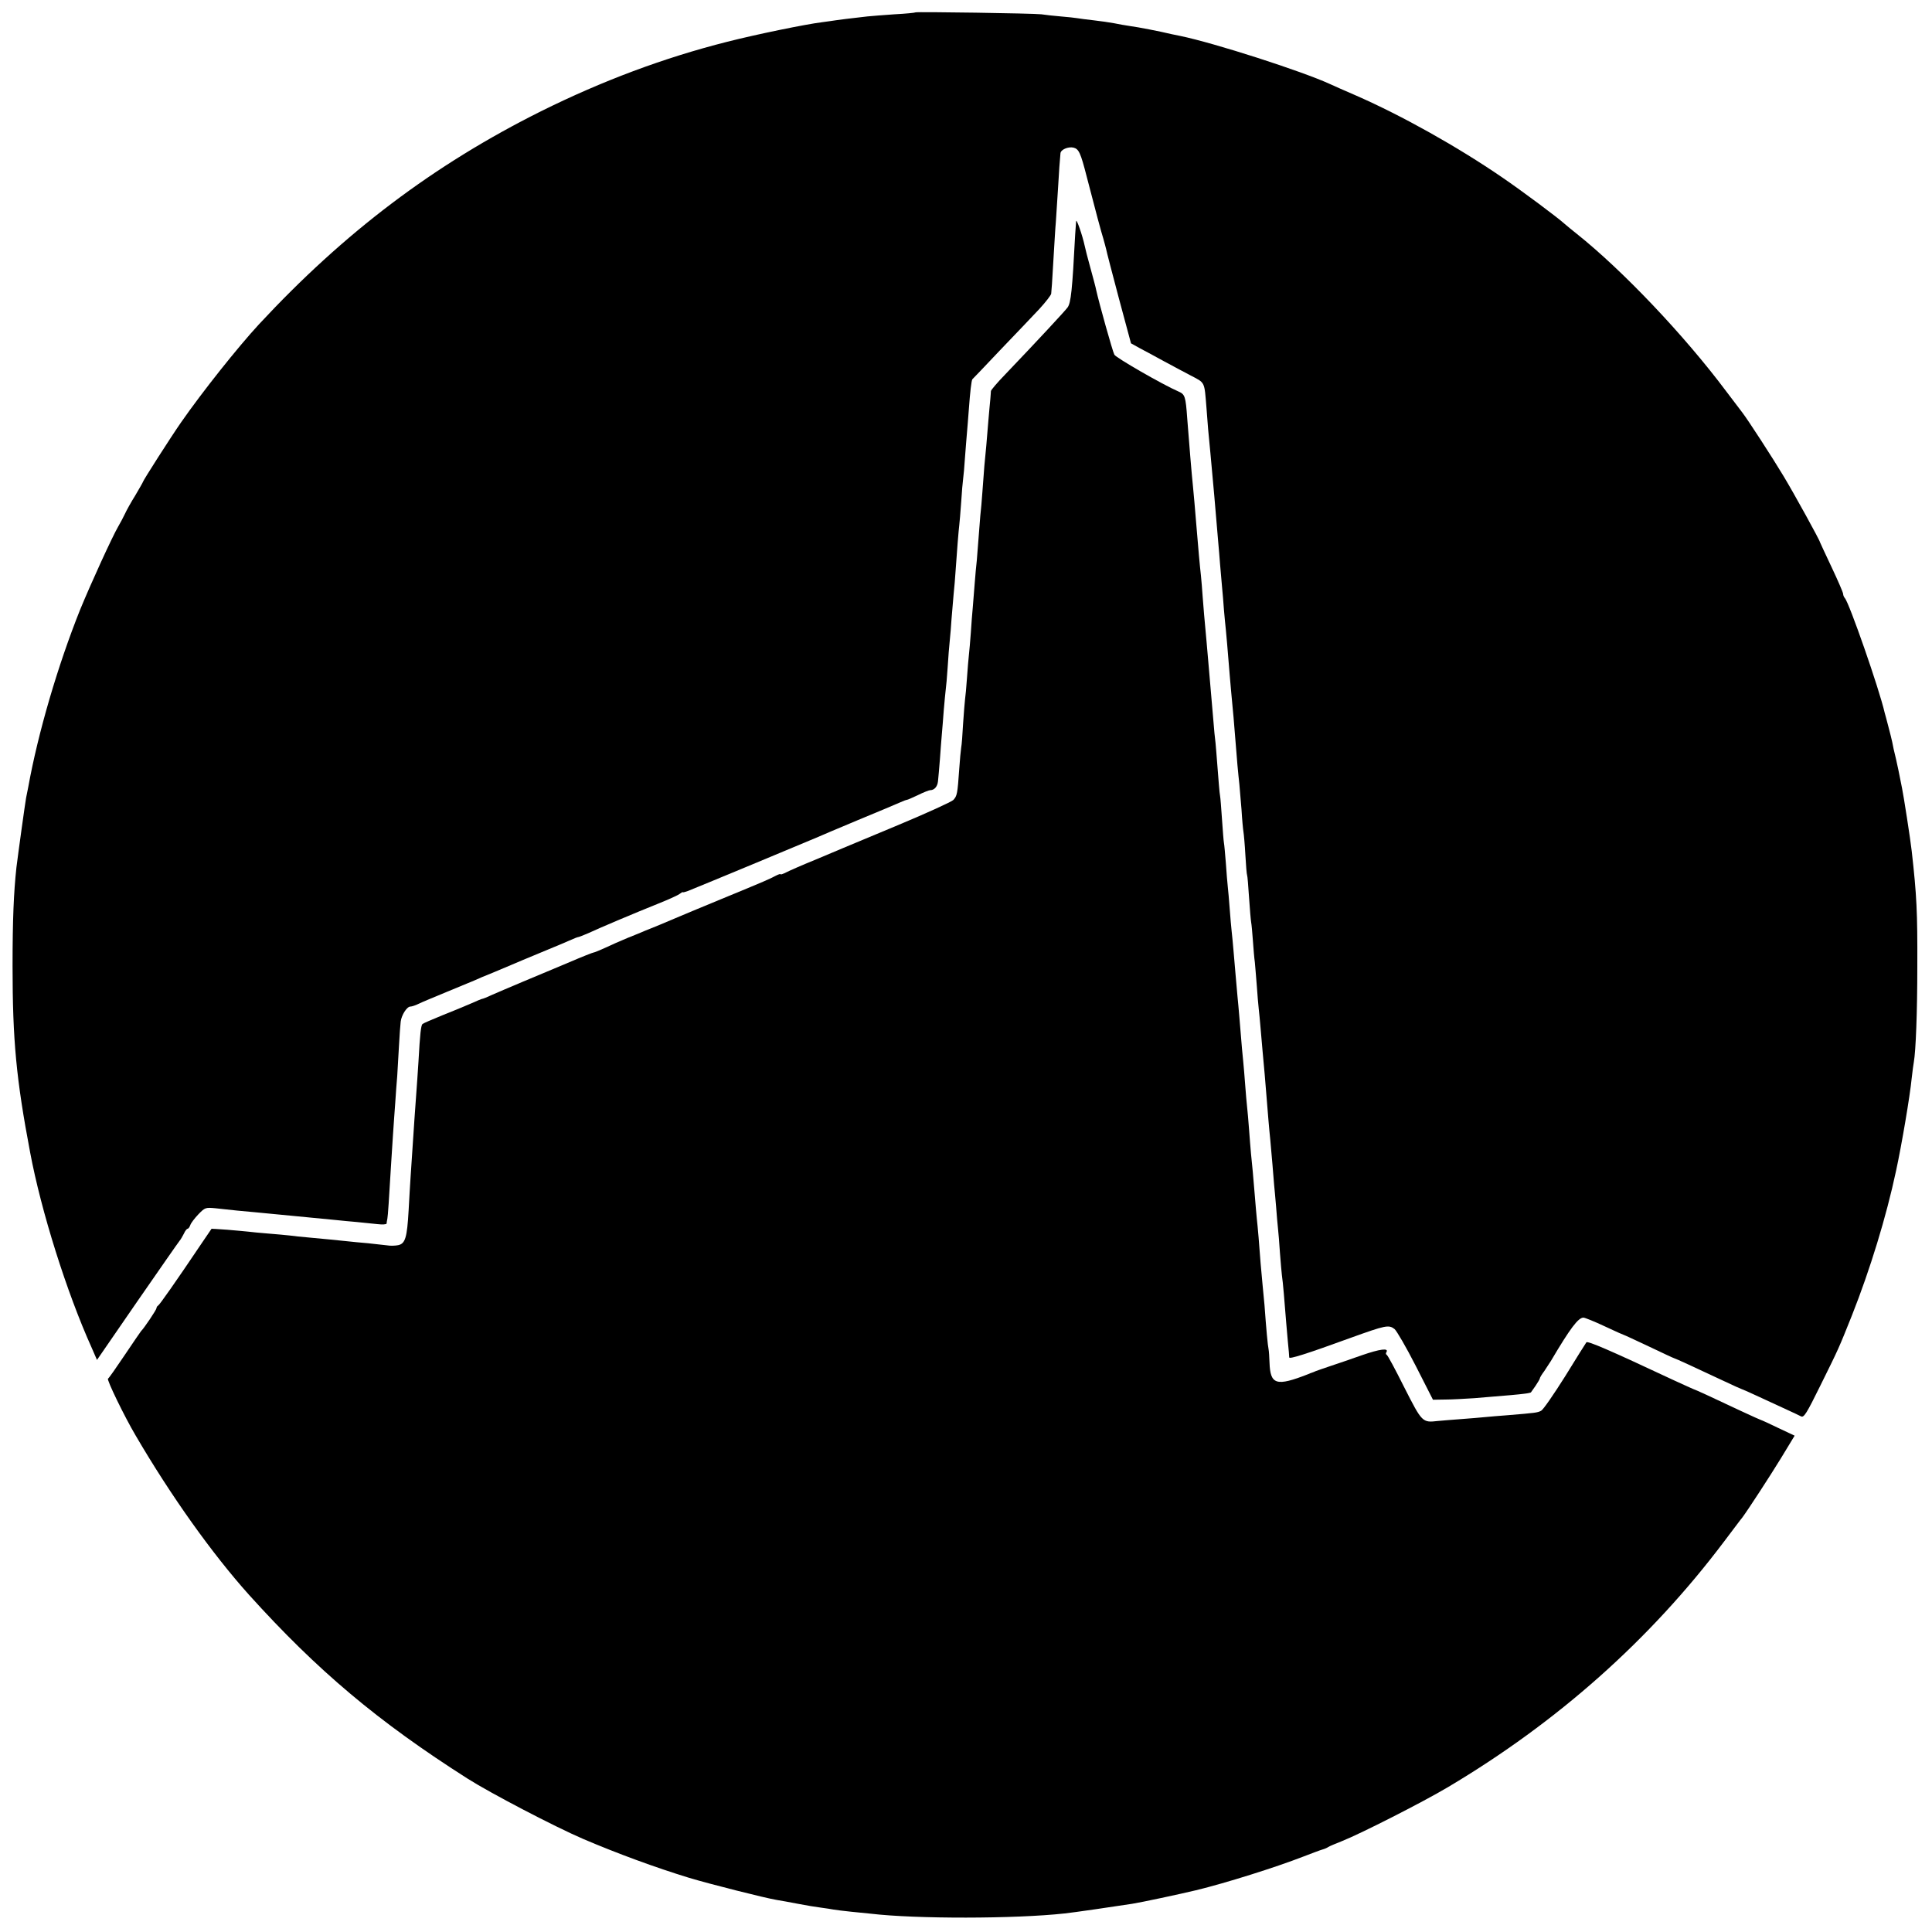
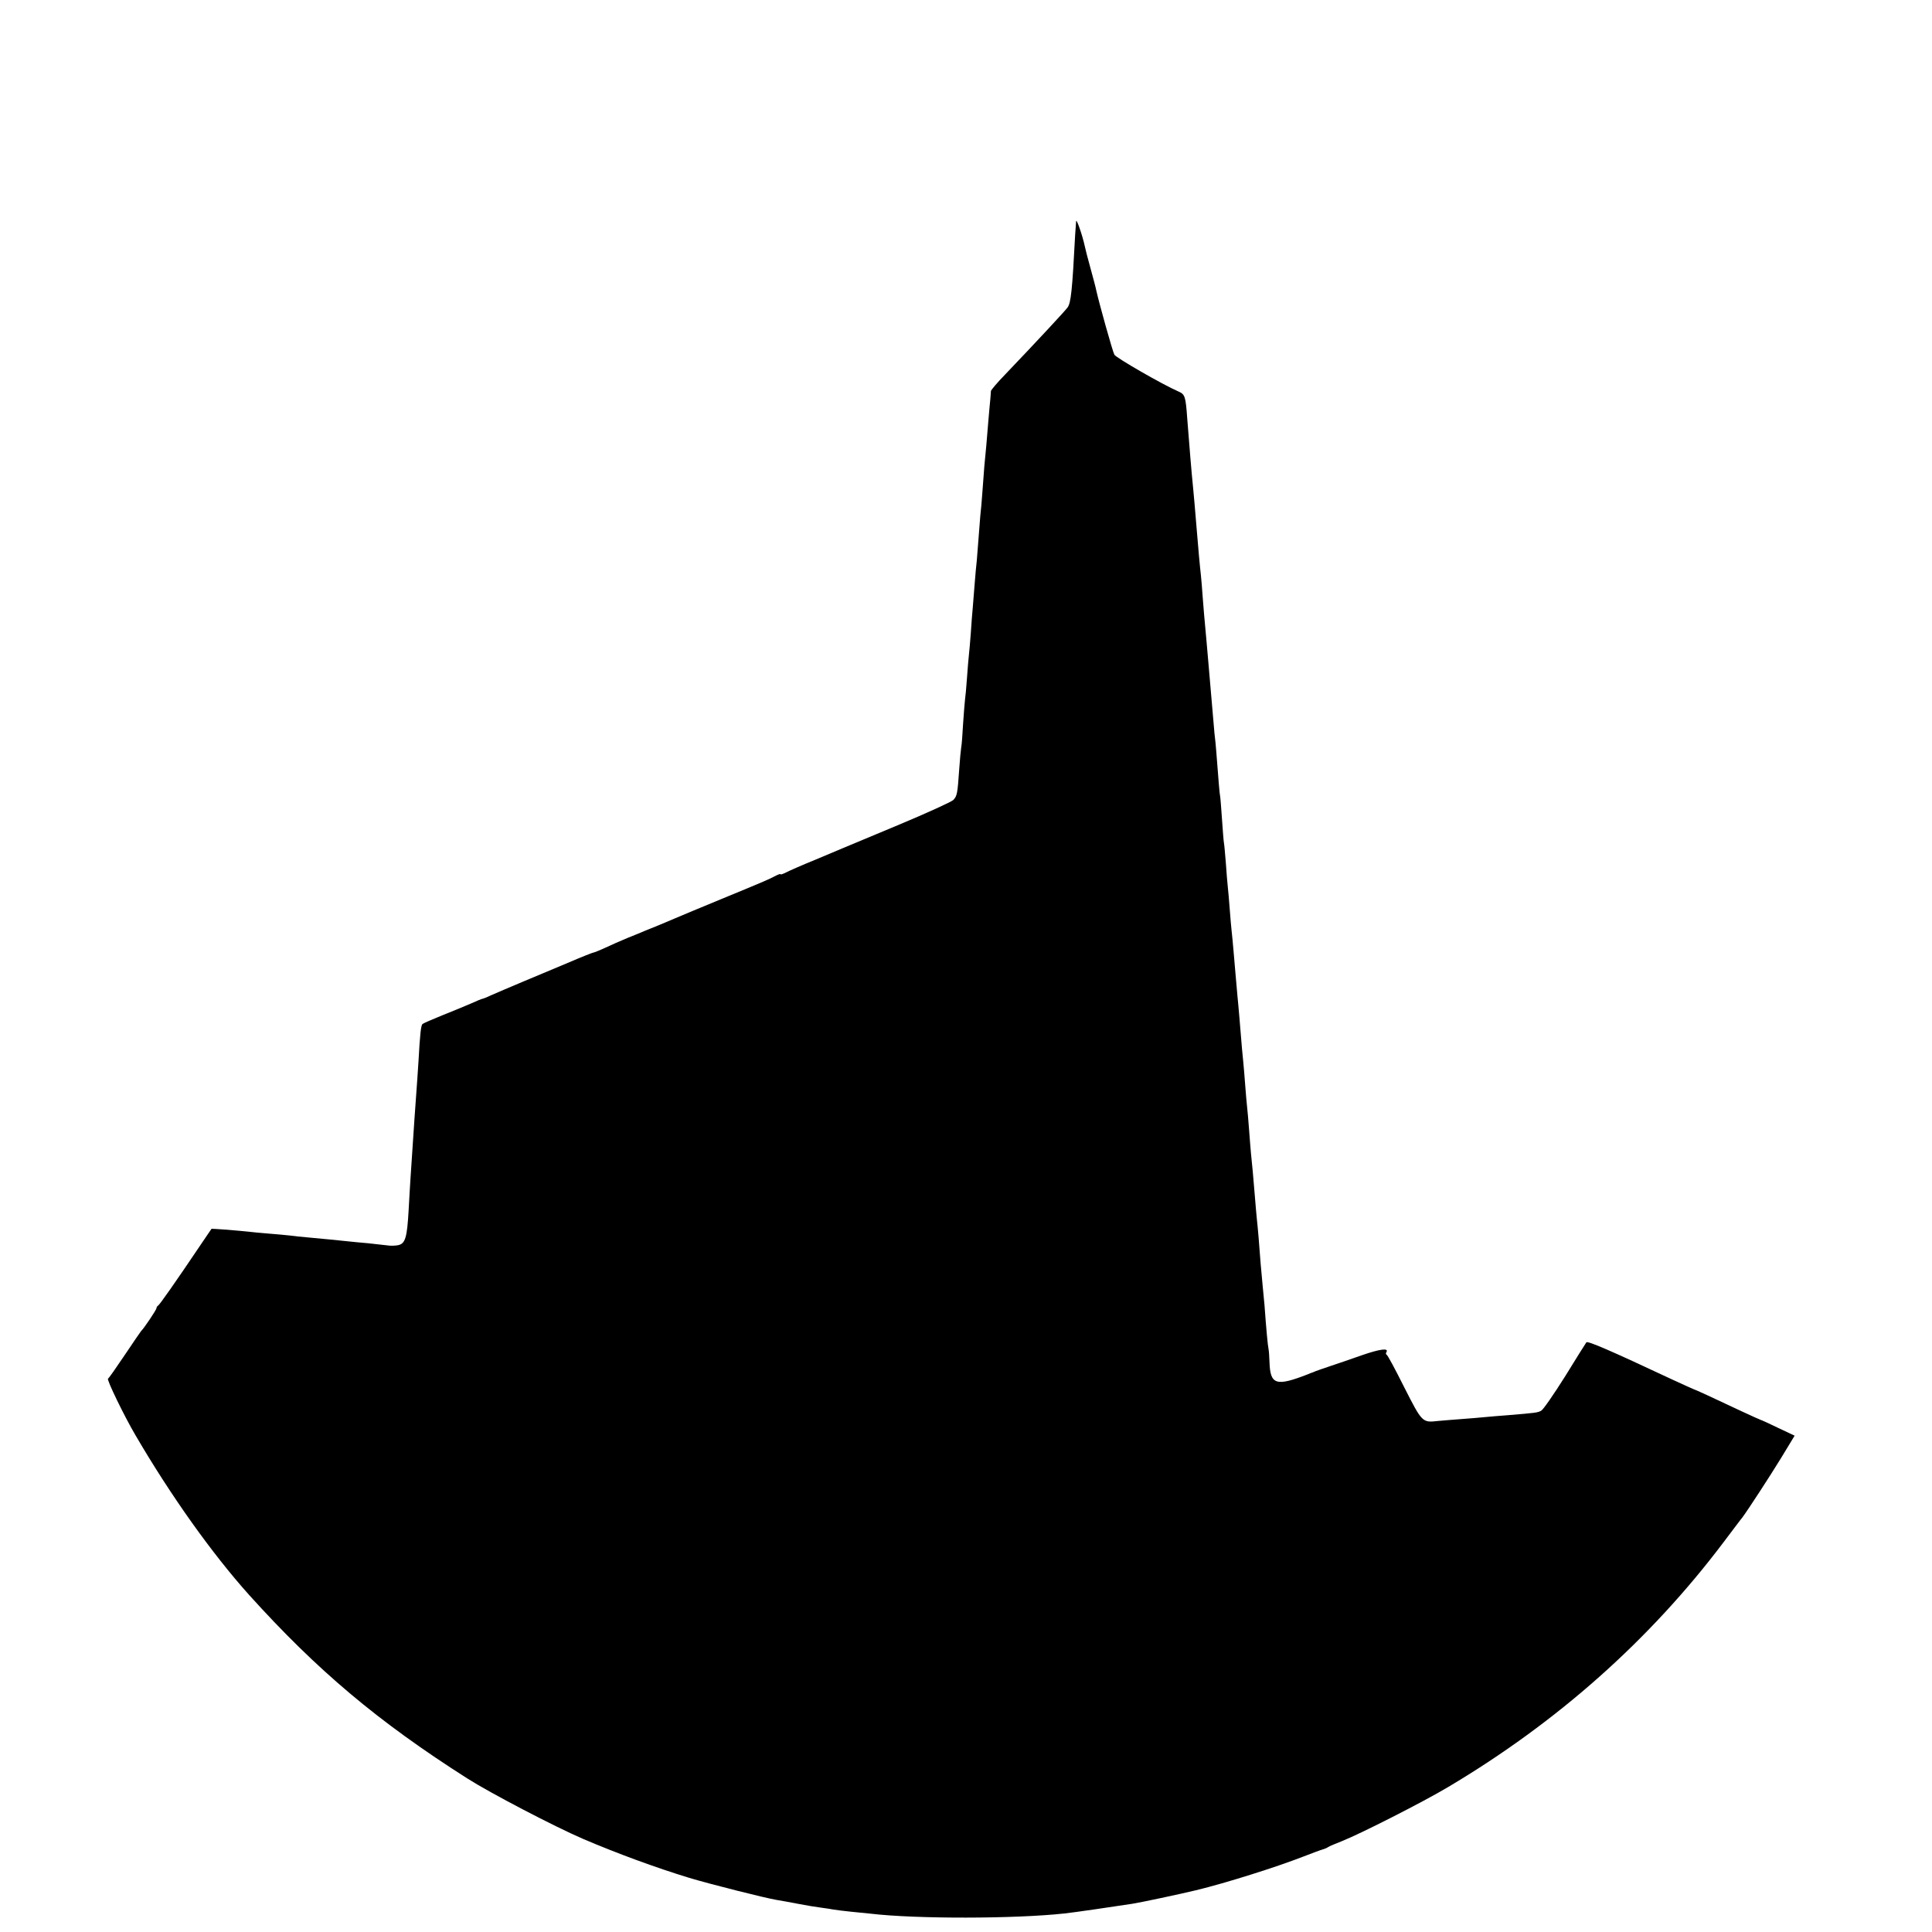
<svg xmlns="http://www.w3.org/2000/svg" version="1.0" width="1000pt" height="1000pt" viewBox="0 0 1000 1000" preserveAspectRatio="xMidYMid meet">
  <g transform="translate(0,1000) scale(0.1,-0.1)" fill="#000000" stroke="none">
-     <path d="M4739 9936 c-2 -2 -51 -7 -109 -10 -58 -4 -121 -9 -140 -11 -98 -11 -144 -17 -164 -20 -11 -2 -43 -6 -71 -10 -83 -10 -341 -63 -490 -101 -329 -83 -649 -203 -965 -360 -555 -277 -1018 -627 -1460 -1103 -109 -118 -292 -348 -402 -506 -55 -79 -198 -303 -198 -309 0 -2 -18 -33 -39 -69 -22 -35 -47 -80 -55 -98 -9 -19 -24 -47 -34 -64 -31 -53 -142 -296 -197 -430 -115 -287 -218 -637 -269 -920 -3 -16 -8 -41 -11 -55 -5 -27 -41 -287 -50 -360 -14 -129 -20 -270 -20 -510 0 -384 19 -585 91 -965 57 -304 189 -724 319 -1012 l27 -62 208 302 c115 166 213 307 219 314 6 7 16 24 23 38 6 14 15 25 19 25 4 0 10 8 14 19 3 10 22 35 42 56 34 35 37 36 89 31 30 -3 80 -9 112 -12 31 -3 75 -7 97 -9 82 -8 157 -15 208 -20 76 -7 155 -15 207 -20 25 -3 72 -7 105 -10 33 -3 81 -8 108 -11 26 -3 47 -2 48 3 0 4 2 16 4 25 3 16 8 93 20 293 2 28 6 91 9 140 3 50 9 126 12 170 3 44 7 105 10 135 2 30 6 100 9 155 3 55 7 112 9 127 4 34 32 78 50 78 7 0 26 6 42 14 16 8 81 35 144 61 63 26 129 53 145 60 17 8 59 26 95 40 36 15 79 33 95 40 17 7 86 37 155 65 69 28 139 58 157 66 17 8 34 14 37 14 3 0 25 9 49 19 62 29 247 107 362 153 55 22 106 45 114 52 8 6 15 10 15 8 1 -2 12 1 26 6 39 15 631 261 665 276 17 8 113 48 215 91 102 42 199 83 217 91 17 8 34 14 37 14 3 0 29 11 58 25 28 14 57 25 62 25 22 0 38 18 41 46 2 16 6 67 10 114 3 47 8 105 10 130 2 25 7 81 10 125 4 44 8 91 10 105 2 14 7 66 10 115 3 50 8 113 11 140 3 28 7 77 9 110 3 33 8 92 11 130 4 39 8 86 9 105 8 118 17 228 20 250 2 14 6 68 10 120 3 52 8 106 10 120 2 14 7 66 10 115 4 50 8 106 10 125 2 19 6 76 10 125 6 83 13 146 18 152 1 1 66 68 143 150 78 81 169 177 203 213 33 36 61 72 62 80 1 8 2 31 4 50 1 19 5 87 9 150 4 63 8 140 11 170 2 30 7 107 11 170 6 102 9 145 13 187 2 19 40 35 67 29 28 -7 37 -26 69 -151 44 -171 76 -290 86 -321 5 -17 11 -41 14 -52 2 -12 32 -127 66 -255 l63 -234 45 -25 c25 -13 82 -44 126 -68 44 -24 105 -56 135 -72 80 -42 73 -29 85 -173 6 -86 9 -118 20 -230 7 -74 14 -152 20 -220 8 -95 14 -165 20 -235 3 -36 8 -90 10 -120 3 -30 7 -82 10 -115 3 -33 8 -87 10 -120 3 -33 7 -80 10 -105 4 -42 7 -74 20 -235 5 -57 7 -84 20 -220 5 -59 10 -119 20 -245 3 -36 8 -81 10 -100 2 -19 7 -78 11 -130 3 -52 8 -104 10 -115 2 -11 7 -65 10 -120 3 -55 7 -102 9 -105 2 -3 6 -55 10 -115 4 -61 9 -118 11 -129 2 -10 6 -53 9 -95 3 -42 7 -92 10 -111 2 -19 6 -73 10 -120 3 -47 8 -101 10 -120 2 -19 7 -66 10 -105 3 -38 8 -90 10 -115 7 -76 15 -162 20 -230 7 -87 14 -175 20 -230 2 -25 7 -81 11 -125 4 -44 8 -93 9 -110 2 -16 6 -66 10 -110 3 -44 8 -96 10 -115 2 -19 7 -75 10 -125 4 -49 8 -101 10 -115 2 -14 7 -56 10 -95 11 -139 15 -181 21 -250 4 -38 7 -75 7 -81 0 -10 89 18 317 101 183 66 198 69 228 46 11 -9 61 -95 110 -191 l89 -175 64 1 c35 0 102 4 149 7 197 16 227 19 259 23 19 2 35 6 35 7 1 1 11 16 24 34 12 18 22 35 22 38 0 4 10 21 23 38 12 18 27 41 34 52 101 171 142 225 169 225 7 0 57 -20 110 -45 53 -25 98 -45 100 -45 2 0 60 -27 130 -60 69 -33 127 -60 129 -60 4 0 115 -51 253 -116 51 -24 95 -44 97 -44 2 0 43 -18 92 -41 48 -22 113 -52 143 -66 30 -14 63 -29 72 -34 15 -8 29 15 100 159 98 198 94 190 163 362 95 240 178 511 229 750 29 134 72 387 81 480 4 36 9 73 11 83 10 56 18 255 18 497 1 279 -3 364 -29 595 -6 56 -42 287 -50 325 -3 14 -8 39 -11 55 -3 17 -12 59 -20 95 -9 36 -18 76 -20 90 -3 14 -12 50 -20 80 -8 30 -16 62 -19 71 -28 123 -184 570 -206 593 -5 6 -9 15 -9 22 0 7 -27 69 -60 139 -33 70 -60 128 -60 129 0 8 -132 248 -188 341 -55 92 -186 294 -214 330 -5 6 -41 54 -82 108 -219 293 -539 629 -775 817 -24 19 -52 42 -61 50 -36 33 -221 171 -325 242 -232 159 -518 319 -755 423 -58 25 -119 52 -136 60 -146 67 -600 213 -775 249 -13 3 -33 7 -44 9 -62 15 -176 37 -215 42 -25 4 -63 10 -85 15 -22 4 -69 11 -105 15 -36 4 -74 9 -85 11 -11 2 -49 6 -85 9 -36 3 -81 8 -100 11 -40 5 -646 14 -651 10z" />
-     <path d="M5570 8855 c-1 -11 -3 -42 -5 -70 -15 -289 -22 -352 -39 -376 -12 -17 -152 -168 -323 -347 -40 -41 -73 -80 -74 -86 0 -6 -2 -24 -3 -41 -2 -16 -6 -66 -10 -110 -4 -44 -9 -104 -11 -132 -3 -29 -7 -77 -10 -105 -2 -29 -7 -89 -10 -133 -3 -44 -8 -100 -11 -125 -2 -25 -6 -76 -9 -115 -3 -38 -7 -90 -9 -115 -3 -25 -8 -79 -11 -120 -3 -41 -8 -97 -10 -125 -3 -27 -7 -86 -10 -130 -3 -44 -8 -96 -10 -115 -2 -19 -7 -73 -10 -120 -3 -47 -8 -96 -10 -110 -2 -14 -6 -70 -10 -125 -3 -55 -7 -111 -10 -125 -2 -14 -7 -63 -10 -110 -9 -129 -11 -140 -31 -161 -11 -10 -138 -68 -284 -129 -146 -61 -274 -114 -285 -119 -11 -5 -76 -32 -145 -61 -69 -28 -137 -58 -152 -66 -16 -8 -28 -12 -28 -9 0 3 -12 -1 -27 -9 -33 -17 -40 -21 -283 -121 -102 -42 -210 -87 -240 -100 -53 -23 -110 -46 -120 -50 -3 -1 -16 -6 -30 -12 -14 -6 -54 -23 -90 -37 -36 -15 -89 -38 -118 -52 -29 -13 -55 -24 -59 -24 -4 0 -60 -22 -125 -50 -65 -27 -173 -73 -241 -101 -67 -28 -141 -60 -164 -70 -23 -11 -44 -19 -47 -19 -3 0 -29 -11 -58 -24 -29 -13 -96 -40 -148 -61 -52 -21 -98 -41 -103 -45 -8 -7 -13 -49 -21 -195 -4 -55 -8 -127 -11 -160 -5 -68 -14 -194 -21 -305 -3 -41 -7 -102 -9 -135 -2 -33 -7 -109 -10 -170 -8 -140 -17 -172 -54 -180 -15 -3 -41 -4 -57 -1 -16 2 -60 7 -99 11 -38 3 -86 8 -105 10 -45 5 -129 13 -205 20 -33 3 -76 7 -95 10 -19 2 -69 7 -110 10 -41 3 -88 8 -105 10 -16 2 -66 6 -110 10 l-80 5 -49 -72 c-140 -208 -221 -323 -228 -326 -4 -2 -8 -8 -8 -13 0 -8 -65 -105 -80 -119 -3 -3 -40 -58 -84 -123 -43 -64 -82 -120 -87 -123 -8 -4 85 -196 143 -294 184 -315 397 -613 587 -825 353 -391 666 -655 1131 -951 118 -75 451 -249 600 -313 176 -75 372 -147 545 -200 109 -33 399 -106 455 -115 19 -3 69 -12 110 -20 41 -8 95 -17 120 -20 25 -3 54 -8 65 -10 11 -2 52 -7 90 -11 39 -4 84 -8 100 -10 235 -28 750 -27 1005 1 41 4 267 37 350 50 45 7 247 50 330 70 157 38 413 119 555 174 44 17 89 34 100 37 11 3 25 9 30 13 6 4 37 17 70 30 96 38 419 202 550 280 567 337 1046 763 1428 1270 48 63 90 120 95 125 31 42 141 211 200 307 l71 117 -85 40 c-47 23 -87 41 -89 41 -2 0 -48 21 -102 46 -146 69 -244 114 -248 114 -1 0 -49 22 -106 48 -324 152 -442 203 -448 194 -3 -4 -53 -83 -110 -176 -58 -92 -113 -172 -124 -178 -19 -10 -28 -11 -172 -23 -44 -3 -98 -8 -120 -10 -22 -2 -76 -7 -120 -10 -44 -3 -99 -8 -123 -10 -80 -9 -81 -8 -173 173 -46 92 -87 169 -92 170 -4 2 -5 8 -1 13 14 23 -33 17 -128 -16 -56 -20 -130 -45 -163 -56 -33 -11 -67 -23 -75 -26 -8 -4 -17 -7 -20 -8 -3 -1 -12 -4 -20 -8 -164 -64 -195 -55 -199 60 -1 29 -3 60 -5 70 -4 17 -12 103 -21 228 -3 28 -7 75 -10 105 -3 30 -7 80 -10 110 -6 86 -15 191 -20 235 -2 22 -7 74 -10 115 -8 99 -14 165 -20 220 -2 25 -7 81 -10 125 -3 44 -8 96 -10 115 -2 19 -7 71 -10 115 -3 44 -8 98 -10 120 -4 37 -7 69 -20 230 -3 33 -7 83 -10 110 -7 82 -14 156 -20 230 -3 39 -8 86 -10 105 -2 19 -7 71 -10 115 -3 44 -8 96 -10 115 -2 19 -7 75 -10 123 -4 48 -8 96 -10 105 -2 10 -6 65 -10 122 -4 57 -8 112 -10 121 -3 14 -7 68 -20 234 -1 17 -5 57 -9 90 -5 55 -19 216 -31 360 -3 33 -7 85 -10 115 -12 126 -15 168 -20 231 -2 37 -7 86 -9 110 -5 42 -15 153 -21 229 -11 132 -16 191 -20 230 -8 77 -18 202 -30 355 -8 113 -12 124 -44 138 -85 37 -324 175 -333 191 -9 16 -80 270 -94 334 -2 12 -16 64 -30 115 -14 50 -27 101 -29 112 -13 60 -44 147 -45 130z" />
+     <path d="M5570 8855 c-1 -11 -3 -42 -5 -70 -15 -289 -22 -352 -39 -376 -12 -17 -152 -168 -323 -347 -40 -41 -73 -80 -74 -86 0 -6 -2 -24 -3 -41 -2 -16 -6 -66 -10 -110 -4 -44 -9 -104 -11 -132 -3 -29 -7 -77 -10 -105 -2 -29 -7 -89 -10 -133 -3 -44 -8 -100 -11 -125 -2 -25 -6 -76 -9 -115 -3 -38 -7 -90 -9 -115 -3 -25 -8 -79 -11 -120 -3 -41 -8 -97 -10 -125 -3 -27 -7 -86 -10 -130 -3 -44 -8 -96 -10 -115 -2 -19 -7 -73 -10 -120 -3 -47 -8 -96 -10 -110 -2 -14 -6 -70 -10 -125 -3 -55 -7 -111 -10 -125 -2 -14 -7 -63 -10 -110 -9 -129 -11 -140 -31 -161 -11 -10 -138 -68 -284 -129 -146 -61 -274 -114 -285 -119 -11 -5 -76 -32 -145 -61 -69 -28 -137 -58 -152 -66 -16 -8 -28 -12 -28 -9 0 3 -12 -1 -27 -9 -33 -17 -40 -21 -283 -121 -102 -42 -210 -87 -240 -100 -53 -23 -110 -46 -120 -50 -3 -1 -16 -6 -30 -12 -14 -6 -54 -23 -90 -37 -36 -15 -89 -38 -118 -52 -29 -13 -55 -24 -59 -24 -4 0 -60 -22 -125 -50 -65 -27 -173 -73 -241 -101 -67 -28 -141 -60 -164 -70 -23 -11 -44 -19 -47 -19 -3 0 -29 -11 -58 -24 -29 -13 -96 -40 -148 -61 -52 -21 -98 -41 -103 -45 -8 -7 -13 -49 -21 -195 -4 -55 -8 -127 -11 -160 -5 -68 -14 -194 -21 -305 -3 -41 -7 -102 -9 -135 -2 -33 -7 -109 -10 -170 -8 -140 -17 -172 -54 -180 -15 -3 -41 -4 -57 -1 -16 2 -60 7 -99 11 -38 3 -86 8 -105 10 -45 5 -129 13 -205 20 -33 3 -76 7 -95 10 -19 2 -69 7 -110 10 -41 3 -88 8 -105 10 -16 2 -66 6 -110 10 l-80 5 -49 -72 c-140 -208 -221 -323 -228 -326 -4 -2 -8 -8 -8 -13 0 -8 -65 -105 -80 -119 -3 -3 -40 -58 -84 -123 -43 -64 -82 -120 -87 -123 -8 -4 85 -196 143 -294 184 -315 397 -613 587 -825 353 -391 666 -655 1131 -951 118 -75 451 -249 600 -313 176 -75 372 -147 545 -200 109 -33 399 -106 455 -115 19 -3 69 -12 110 -20 41 -8 95 -17 120 -20 25 -3 54 -8 65 -10 11 -2 52 -7 90 -11 39 -4 84 -8 100 -10 235 -28 750 -27 1005 1 41 4 267 37 350 50 45 7 247 50 330 70 157 38 413 119 555 174 44 17 89 34 100 37 11 3 25 9 30 13 6 4 37 17 70 30 96 38 419 202 550 280 567 337 1046 763 1428 1270 48 63 90 120 95 125 31 42 141 211 200 307 l71 117 -85 40 c-47 23 -87 41 -89 41 -2 0 -48 21 -102 46 -146 69 -244 114 -248 114 -1 0 -49 22 -106 48 -324 152 -442 203 -448 194 -3 -4 -53 -83 -110 -176 -58 -92 -113 -172 -124 -178 -19 -10 -28 -11 -172 -23 -44 -3 -98 -8 -120 -10 -22 -2 -76 -7 -120 -10 -44 -3 -99 -8 -123 -10 -80 -9 -81 -8 -173 173 -46 92 -87 169 -92 170 -4 2 -5 8 -1 13 14 23 -33 17 -128 -16 -56 -20 -130 -45 -163 -56 -33 -11 -67 -23 -75 -26 -8 -4 -17 -7 -20 -8 -3 -1 -12 -4 -20 -8 -164 -64 -195 -55 -199 60 -1 29 -3 60 -5 70 -4 17 -12 103 -21 228 -3 28 -7 75 -10 105 -3 30 -7 80 -10 110 -6 86 -15 191 -20 235 -2 22 -7 74 -10 115 -8 99 -14 165 -20 220 -2 25 -7 81 -10 125 -3 44 -8 96 -10 115 -2 19 -7 71 -10 115 -3 44 -8 98 -10 120 -4 37 -7 69 -20 230 -3 33 -7 83 -10 110 -7 82 -14 156 -20 230 -3 39 -8 86 -10 105 -2 19 -7 71 -10 115 -3 44 -8 96 -10 115 -2 19 -7 75 -10 123 -4 48 -8 96 -10 105 -2 10 -6 65 -10 122 -4 57 -8 112 -10 121 -3 14 -7 68 -20 234 -1 17 -5 57 -9 90 -5 55 -19 216 -31 360 -3 33 -7 85 -10 115 -12 126 -15 168 -20 231 -2 37 -7 86 -9 110 -5 42 -15 153 -21 229 -11 132 -16 191 -20 230 -8 77 -18 202 -30 355 -8 113 -12 124 -44 138 -85 37 -324 175 -333 191 -9 16 -80 270 -94 334 -2 12 -16 64 -30 115 -14 50 -27 101 -29 112 -13 60 -44 147 -45 130" />
  </g>
</svg>